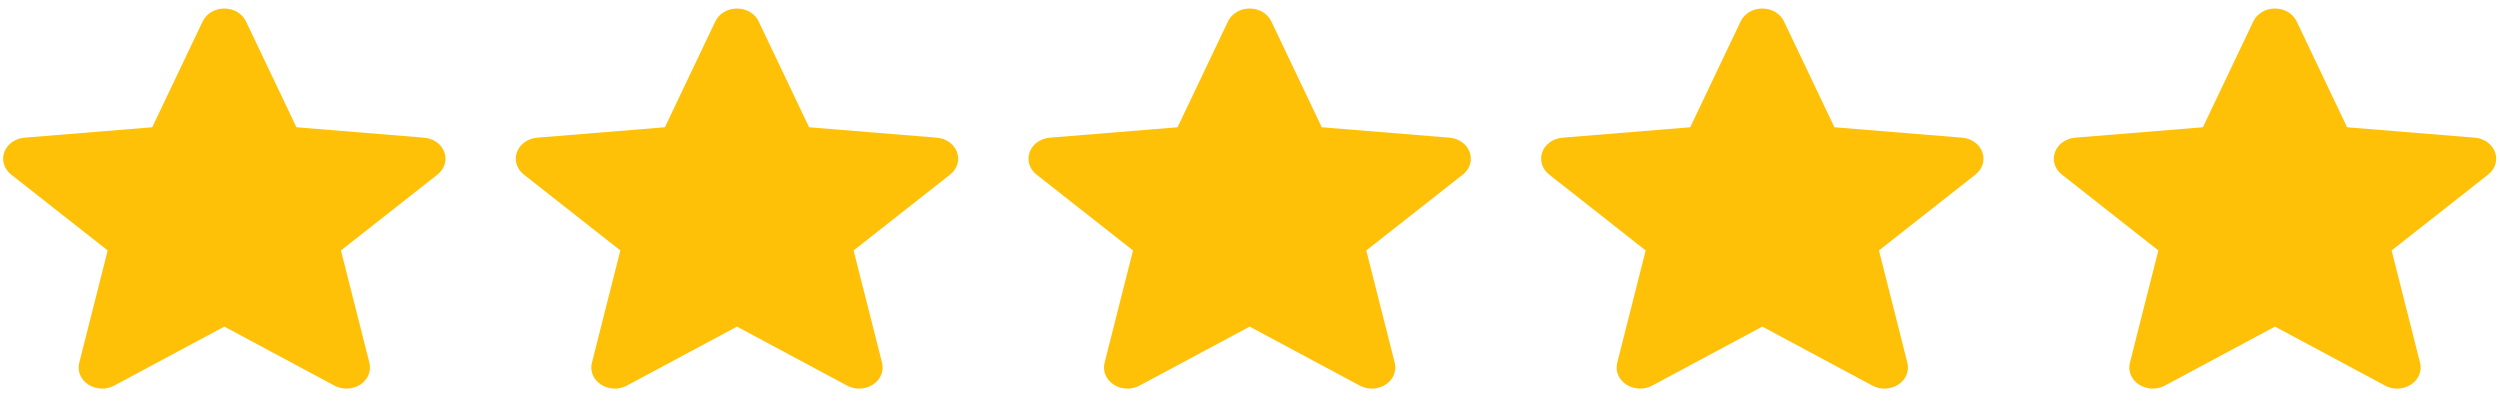
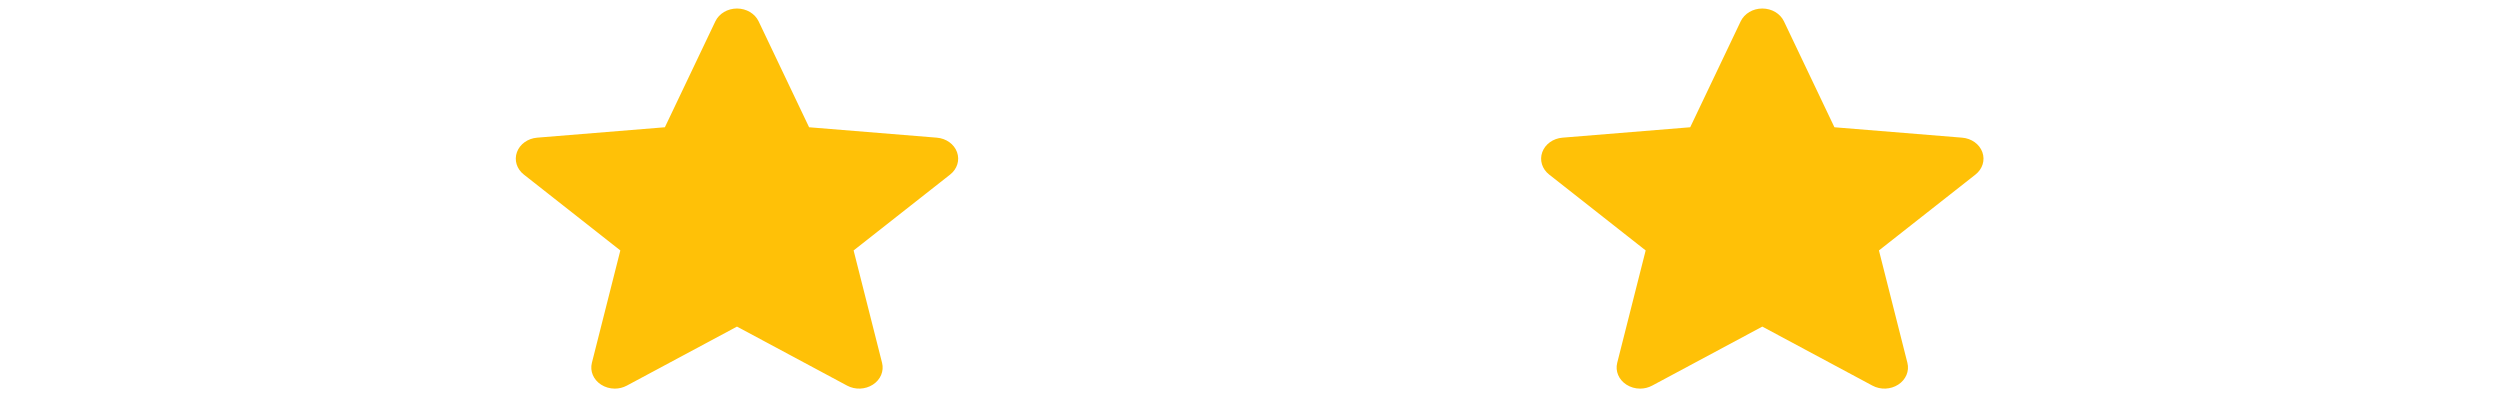
<svg xmlns="http://www.w3.org/2000/svg" width="243" height="39" viewBox="0 0 243 39" fill="none">
  <g clip-path="url(#clip0_459_4105)">
    <path d="M43.193 14.79C42.911 14.009 42.139 13.454 41.225 13.381L28.814 12.37L23.907 2.072C23.545 1.317 22.721 0.828 21.805 0.828C20.889 0.828 20.065 1.317 19.703 2.073L14.796 12.37L2.383 13.381C1.471 13.456 0.7 14.009 0.417 14.79C0.134 15.57 0.396 16.426 1.085 16.966L10.467 24.343L7.7 35.268C7.498 36.071 7.846 36.901 8.589 37.383C8.989 37.642 9.456 37.774 9.928 37.774C10.334 37.774 10.737 37.675 11.099 37.481L21.805 31.745L32.507 37.481C33.29 37.904 34.277 37.865 35.019 37.383C35.762 36.9 36.11 36.069 35.907 35.268L33.141 24.343L42.522 16.968C43.212 16.426 43.476 15.572 43.193 14.79Z" fill="#FFC107" />
  </g>
  <g clip-path="url(#clip1_459_4105)">
    <path d="M93.023 14.79C92.741 14.009 91.969 13.454 91.055 13.381L78.644 12.37L73.737 2.072C73.375 1.317 72.551 0.828 71.635 0.828C70.719 0.828 69.895 1.317 69.533 2.073L64.626 12.37L52.213 13.381C51.301 13.456 50.53 14.009 50.247 14.79C49.964 15.57 50.226 16.426 50.916 16.966L60.297 24.343L57.531 35.268C57.328 36.071 57.676 36.901 58.419 37.383C58.819 37.642 59.286 37.774 59.758 37.774C60.164 37.774 60.568 37.675 60.929 37.481L71.635 31.745L82.337 37.481C83.12 37.904 84.107 37.865 84.849 37.383C85.593 36.9 85.94 36.069 85.737 35.268L82.971 24.343L92.352 16.968C93.042 16.426 93.306 15.572 93.023 14.79Z" fill="#FFC107" />
  </g>
  <g clip-path="url(#clip2_459_4105)">
    <path d="M142.855 14.79C142.573 14.009 141.801 13.454 140.887 13.381L128.476 12.37L123.569 2.072C123.207 1.317 122.383 0.828 121.467 0.828C120.551 0.828 119.727 1.317 119.365 2.073L114.458 12.37L102.045 13.381C101.133 13.456 100.362 14.009 100.079 14.79C99.796 15.57 100.058 16.426 100.748 16.966L110.129 24.343L107.363 35.268C107.16 36.071 107.508 36.901 108.251 37.383C108.651 37.642 109.118 37.774 109.59 37.774C109.996 37.774 110.399 37.675 110.761 37.481L121.467 31.745L132.169 37.481C132.952 37.904 133.939 37.865 134.681 37.383C135.425 36.9 135.772 36.069 135.57 35.268L132.803 24.343L142.184 16.968C142.874 16.426 143.138 15.572 142.855 14.79Z" fill="#FFC107" />
  </g>
  <g clip-path="url(#clip3_459_4105)">
    <path d="M192.685 14.79C192.403 14.009 191.631 13.454 190.717 13.381L178.306 12.37L173.399 2.072C173.037 1.317 172.213 0.828 171.297 0.828C170.381 0.828 169.557 1.317 169.195 2.073L164.288 12.37L151.875 13.381C150.963 13.456 150.193 14.009 149.909 14.79C149.626 15.57 149.888 16.426 150.578 16.966L159.959 24.343L157.193 35.268C156.99 36.071 157.338 36.901 158.081 37.383C158.481 37.642 158.948 37.774 159.42 37.774C159.826 37.774 160.23 37.675 160.591 37.481L171.297 31.745L181.999 37.481C182.782 37.904 183.769 37.865 184.511 37.383C185.255 36.9 185.602 36.069 185.4 35.268L182.633 24.343L192.014 16.968C192.704 16.426 192.968 15.572 192.685 14.79Z" fill="#FFC107" />
  </g>
  <g clip-path="url(#clip4_459_4105)">
-     <path d="M242.517 14.79C242.235 14.009 241.463 13.454 240.549 13.381L228.138 12.37L223.231 2.072C222.869 1.317 222.045 0.828 221.129 0.828C220.213 0.828 219.389 1.317 219.027 2.073L214.12 12.37L201.707 13.381C200.795 13.456 200.025 14.009 199.741 14.79C199.458 15.57 199.72 16.426 200.41 16.966L209.791 24.343L207.025 35.268C206.822 36.071 207.17 36.901 207.913 37.383C208.313 37.642 208.78 37.774 209.252 37.774C209.658 37.774 210.062 37.675 210.423 37.481L221.129 31.745L231.831 37.481C232.614 37.904 233.601 37.865 234.343 37.383C235.087 36.9 235.434 36.069 235.232 35.268L232.465 24.343L241.847 16.968C242.537 16.426 242.8 15.572 242.517 14.79Z" fill="#FFC107" />
-   </g>
+     </g>
  <defs>
    <clipPath id="clip0_459_4105">
-       <rect width="43" height="38.552" fill="white" transform="translate(0.305 0)" />
-     </clipPath>
+       </clipPath>
    <clipPath id="clip1_459_4105">
      <rect width="43" height="38.552" fill="white" transform="translate(50.135 0)" />
    </clipPath>
    <clipPath id="clip2_459_4105">
-       <rect width="43" height="38.552" fill="white" transform="translate(99.967 0)" />
-     </clipPath>
+       </clipPath>
    <clipPath id="clip3_459_4105">
      <rect width="43.371" height="38.552" fill="white" transform="translate(149.797 0)" />
    </clipPath>
    <clipPath id="clip4_459_4105">
-       <rect width="43" height="38.552" fill="white" transform="translate(199.629 0)" />
-     </clipPath>
+       </clipPath>
  </defs>
</svg>